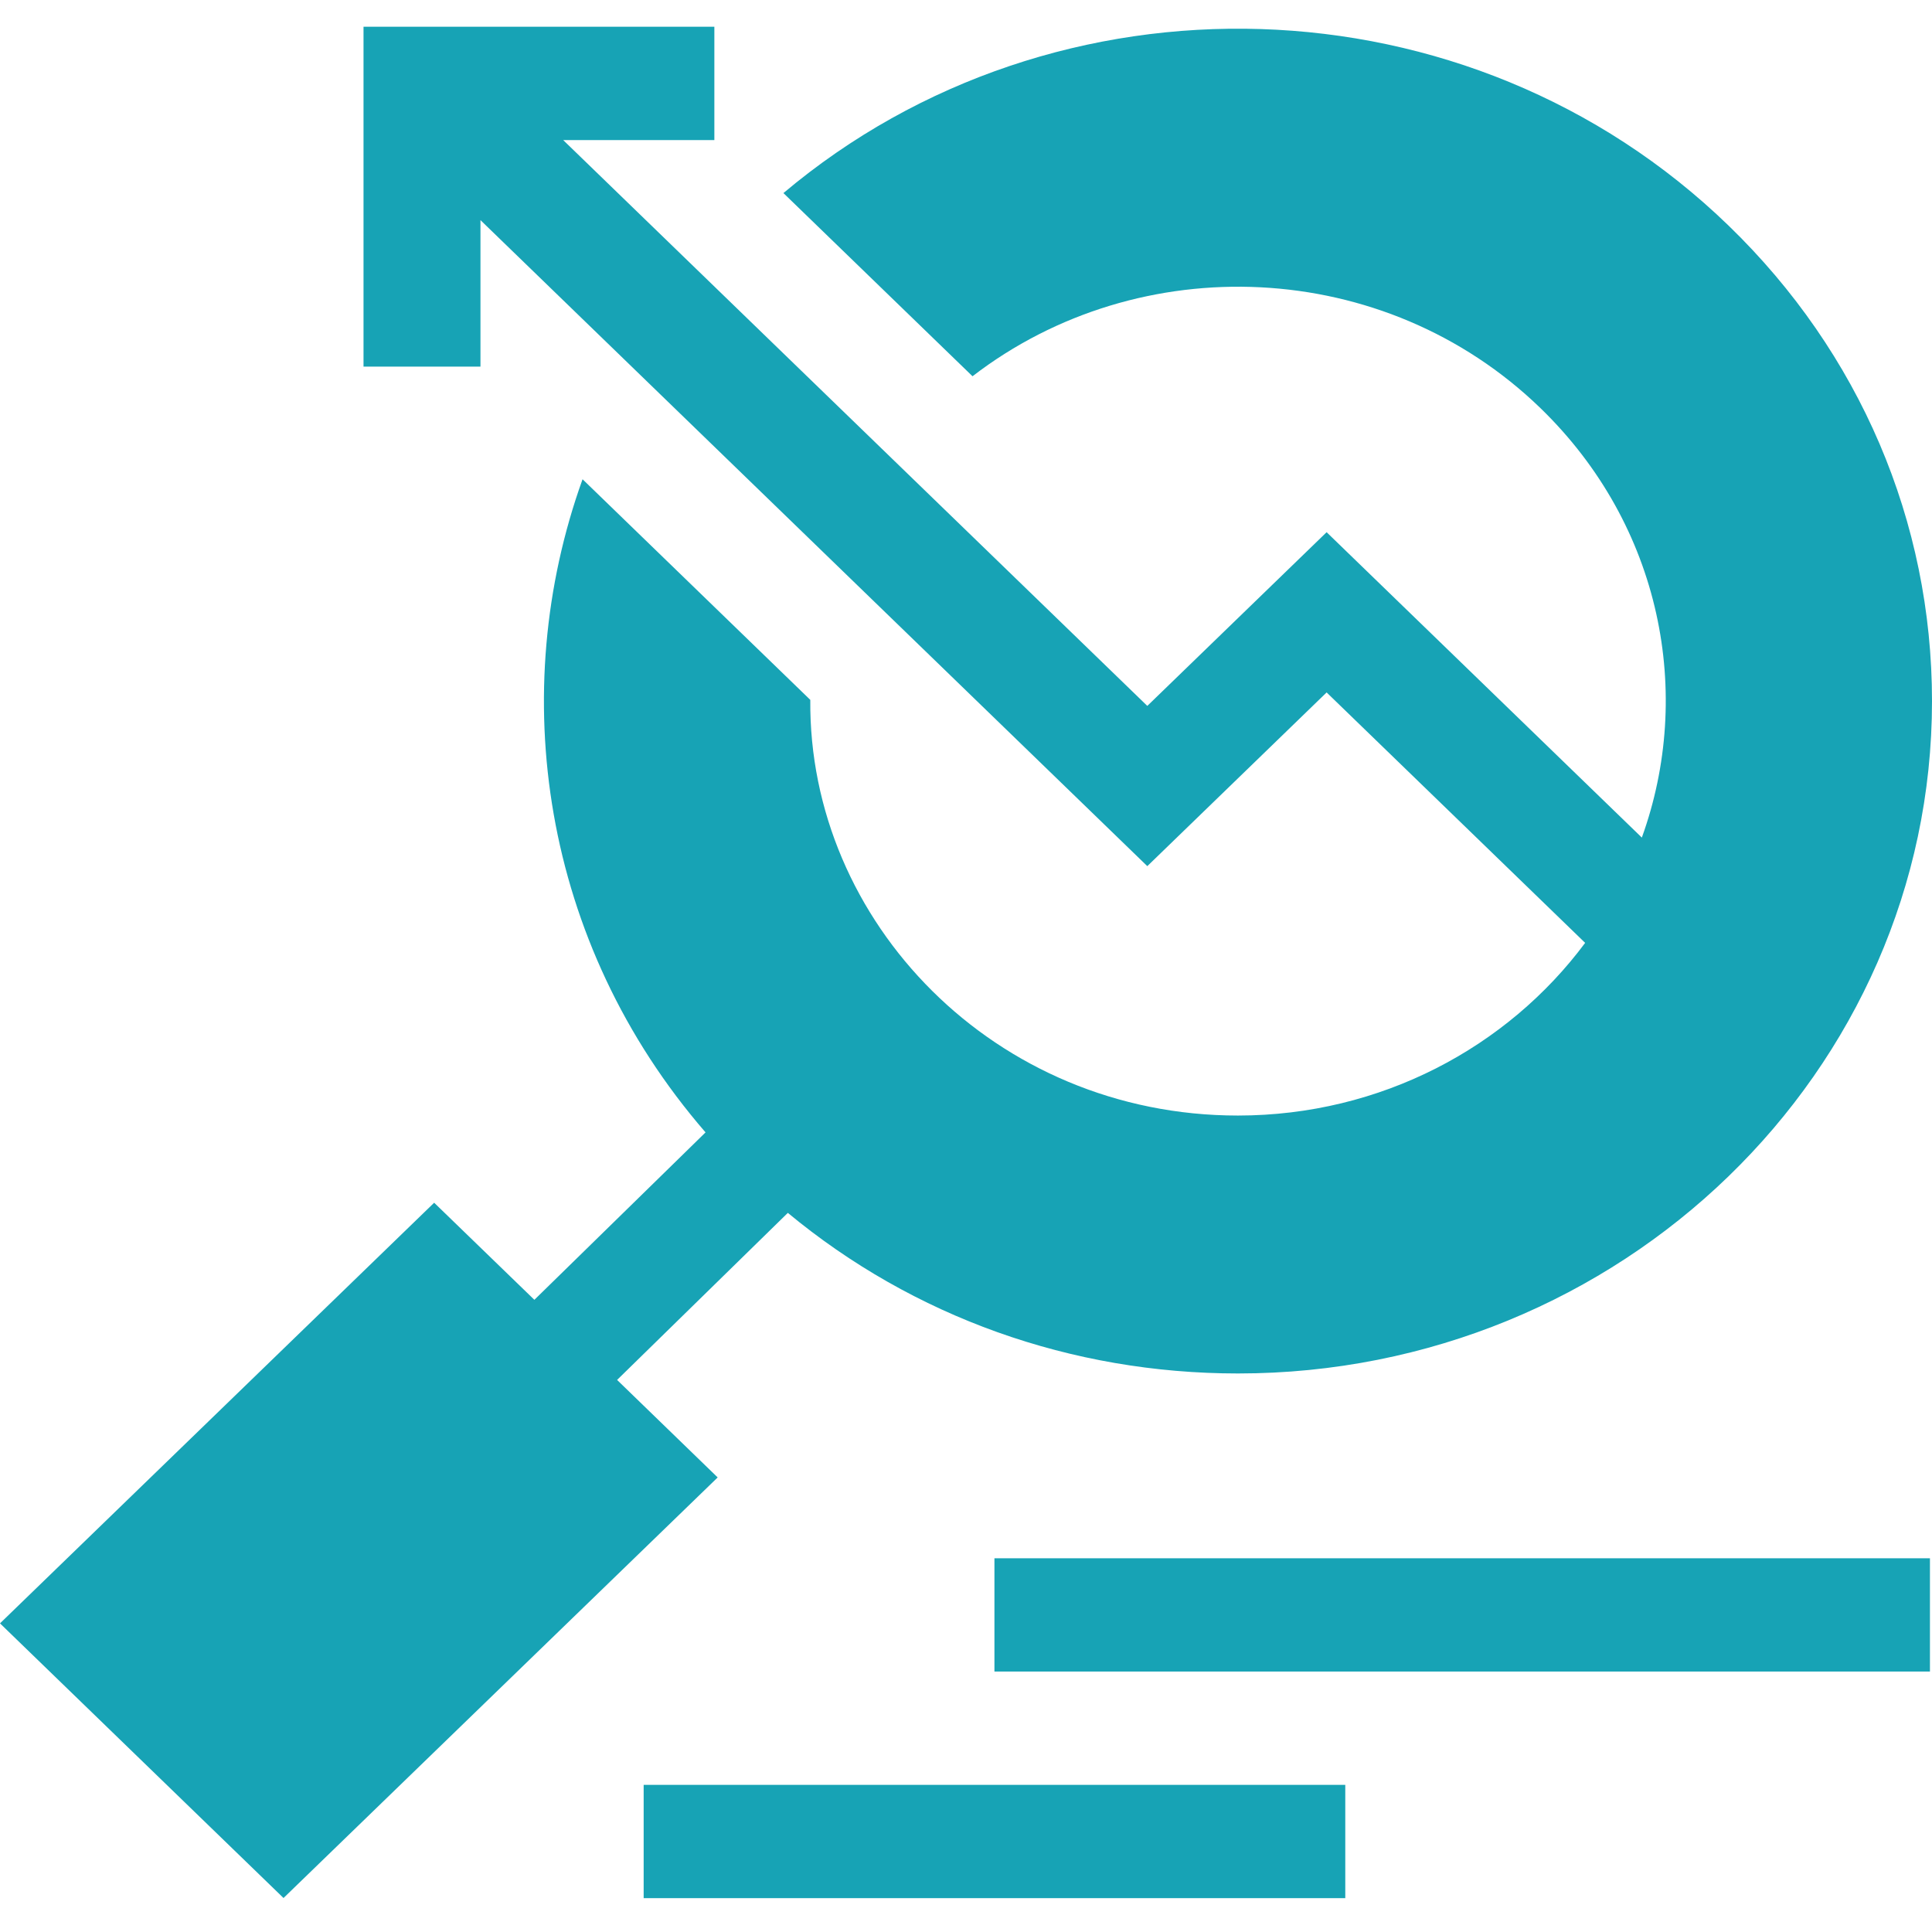
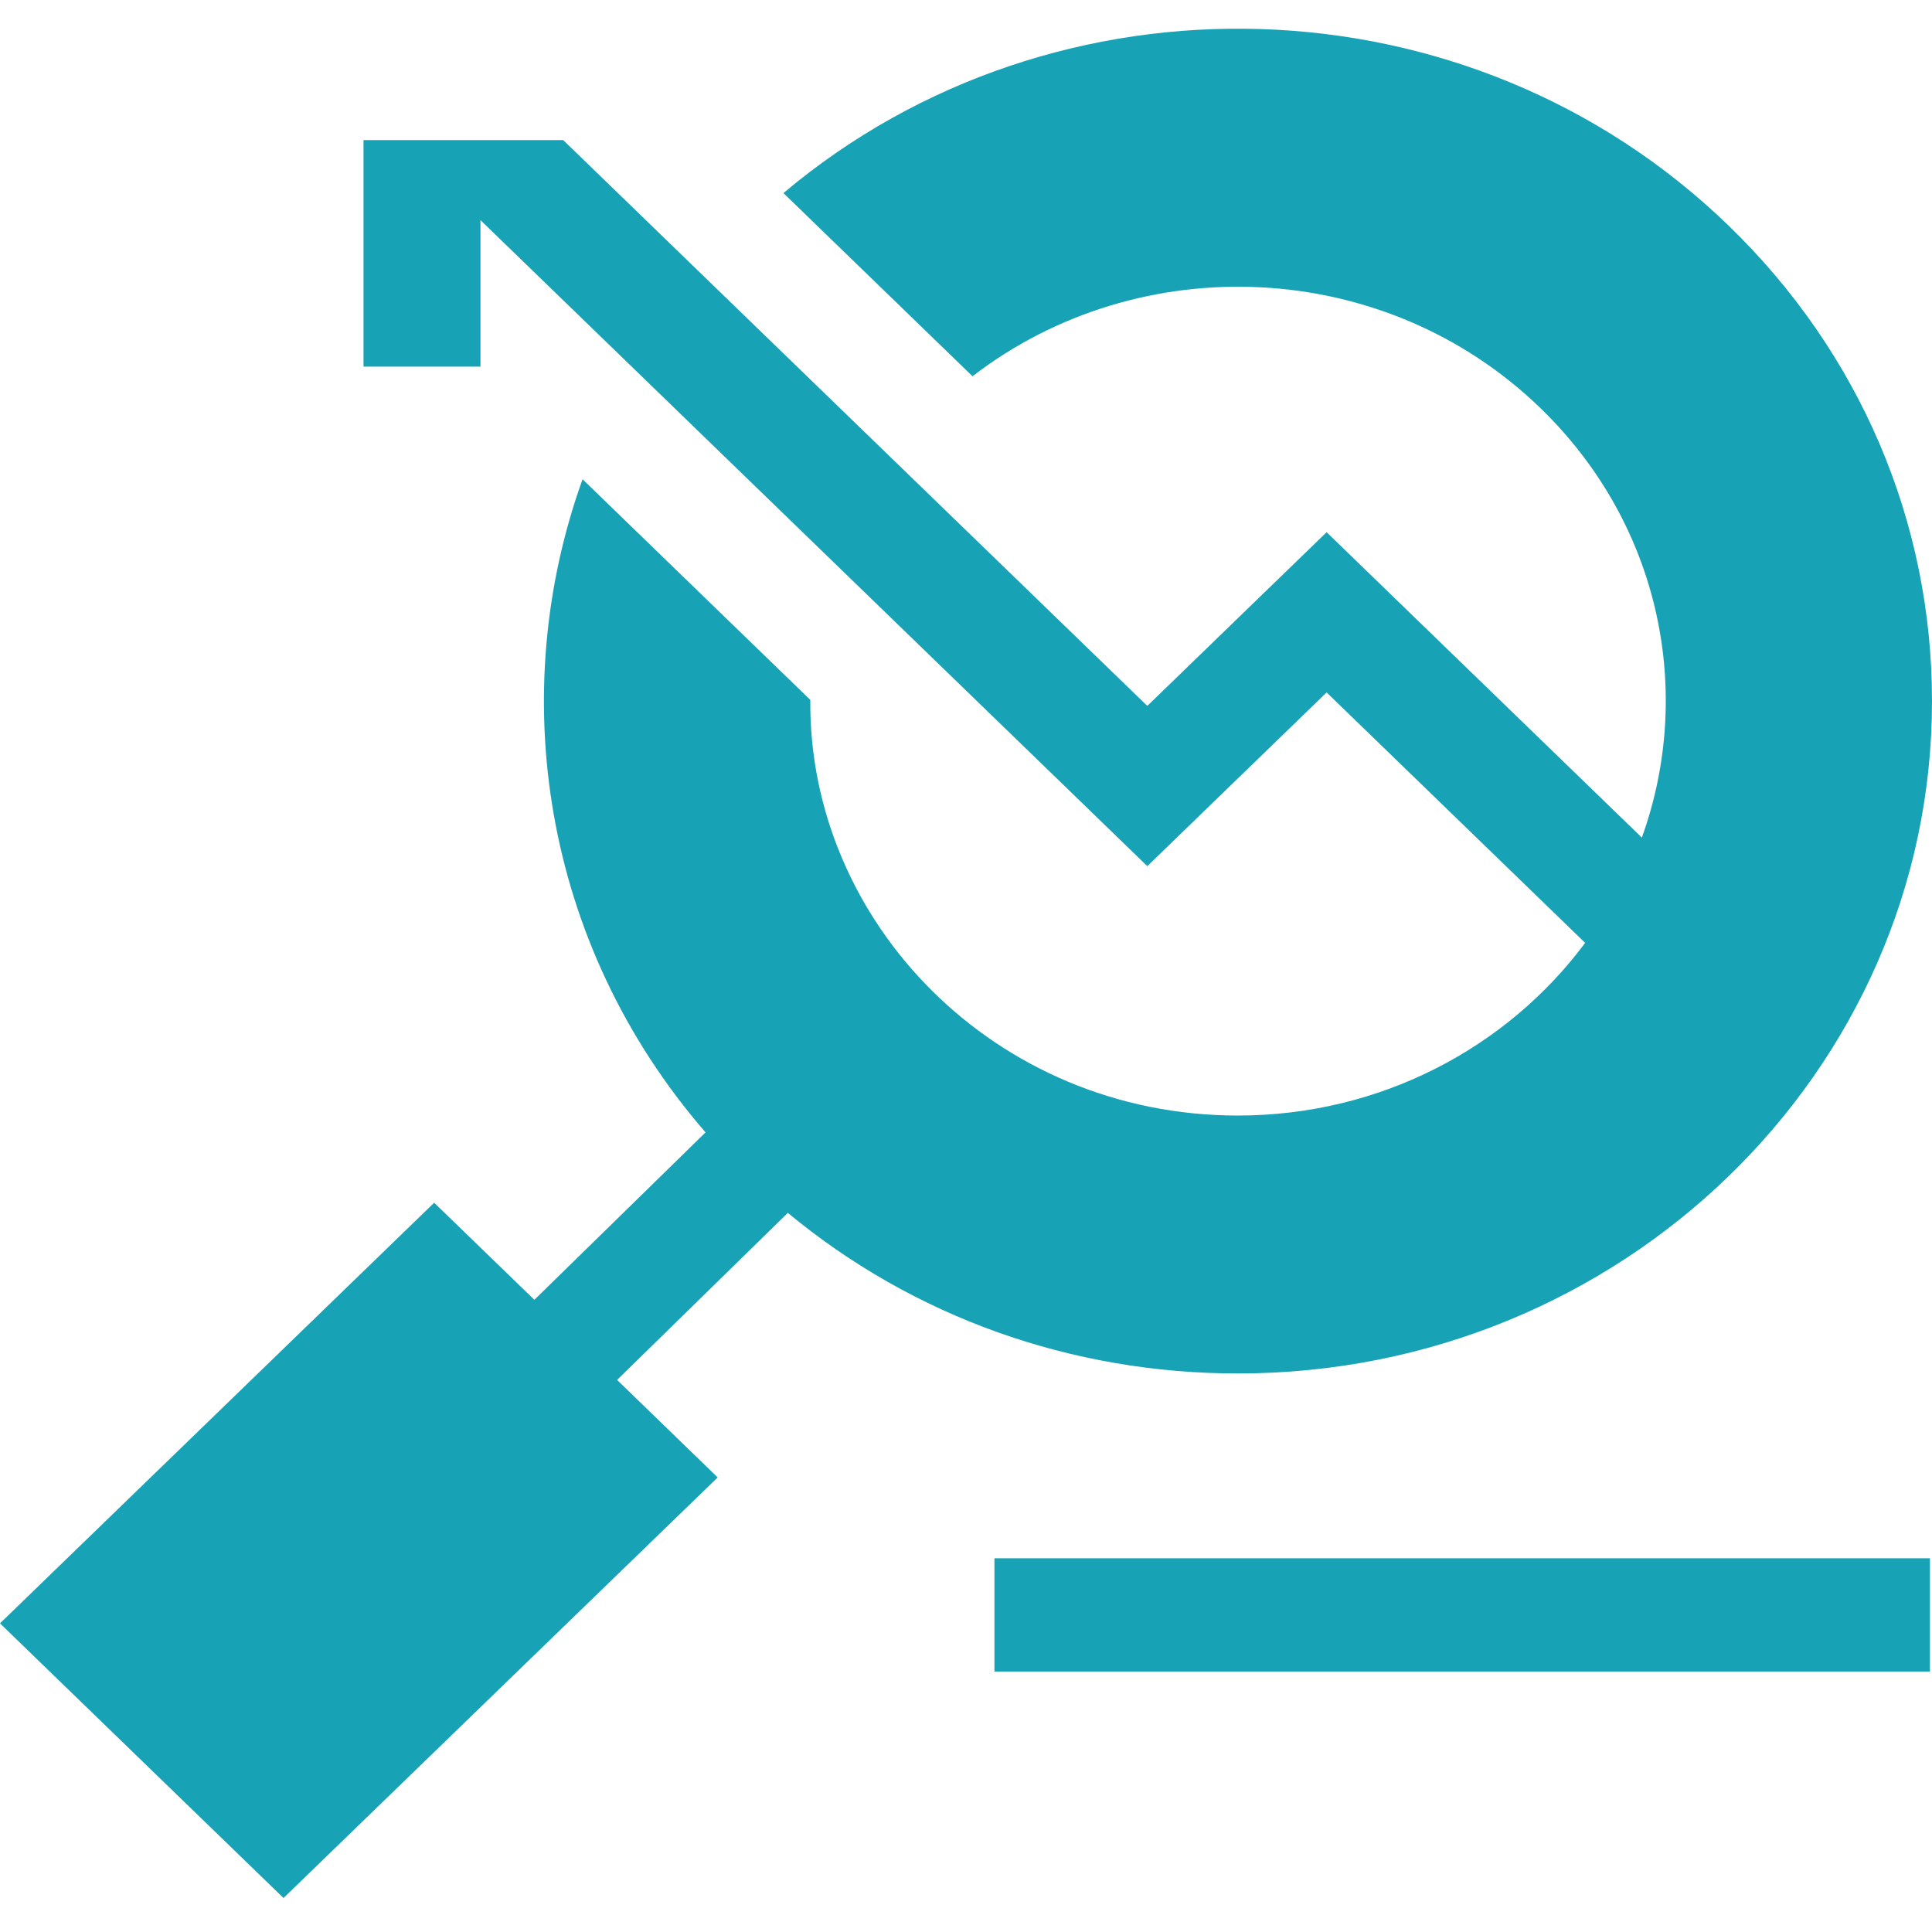
<svg xmlns="http://www.w3.org/2000/svg" width="32" height="32" viewBox="0 0 32 32" fill="none">
  <g clip-path="url(#clip0_190_60)">
-     <path d="M7.191 19.921L8.851 21.529L11.686 18.756C8.962 15.611 8.383 11.456 9.649 7.938L13.421 11.592C13.389 15.266 16.476 18.477 20.505 18.477C22.87 18.476 24.968 17.348 26.255 15.617L21.973 11.469L19.003 14.346L7.958 3.646V6.072H6.021L6.021 0.443H11.832V2.32L9.328 2.32L19.003 11.692L21.973 8.815L27.194 13.873C28.051 11.502 27.53 8.713 25.515 6.76C22.933 4.26 18.878 4.099 16.108 6.232L12.976 3.198C17.487 -0.601 24.332 -0.428 28.633 3.739C30.804 5.842 32 8.639 32 11.613C32 17.754 26.843 22.749 20.505 22.749C17.741 22.749 15.127 21.811 13.049 20.089L10.221 22.856L11.887 24.471L4.696 31.437L0 26.888L7.191 19.921Z" fill="#17A3B5" />
+     <path d="M7.191 19.921L8.851 21.529L11.686 18.756C8.962 15.611 8.383 11.456 9.649 7.938L13.421 11.592C13.389 15.266 16.476 18.477 20.505 18.477C22.87 18.476 24.968 17.348 26.255 15.617L21.973 11.469L19.003 14.346L7.958 3.646V6.072H6.021L6.021 0.443V2.32L9.328 2.32L19.003 11.692L21.973 8.815L27.194 13.873C28.051 11.502 27.53 8.713 25.515 6.76C22.933 4.26 18.878 4.099 16.108 6.232L12.976 3.198C17.487 -0.601 24.332 -0.428 28.633 3.739C30.804 5.842 32 8.639 32 11.613C32 17.754 26.843 22.749 20.505 22.749C17.741 22.749 15.127 21.811 13.049 20.089L10.221 22.856L11.887 24.471L4.696 31.437L0 26.888L7.191 19.921Z" fill="#17A3B5" />
    <path d="M16.471 25.81H31.966V27.686H16.471V25.81Z" fill="#17A3B5" />
-     <path d="M10.661 29.563H22.282V31.439H10.661V29.563Z" fill="#17A3B5" />
  </g>
  <defs>
    <clipPath id="clip0_190_60">
      <rect width="32" height="31" fill="white" transform="translate(0 0.441)" />
    </clipPath>
  </defs>
</svg>